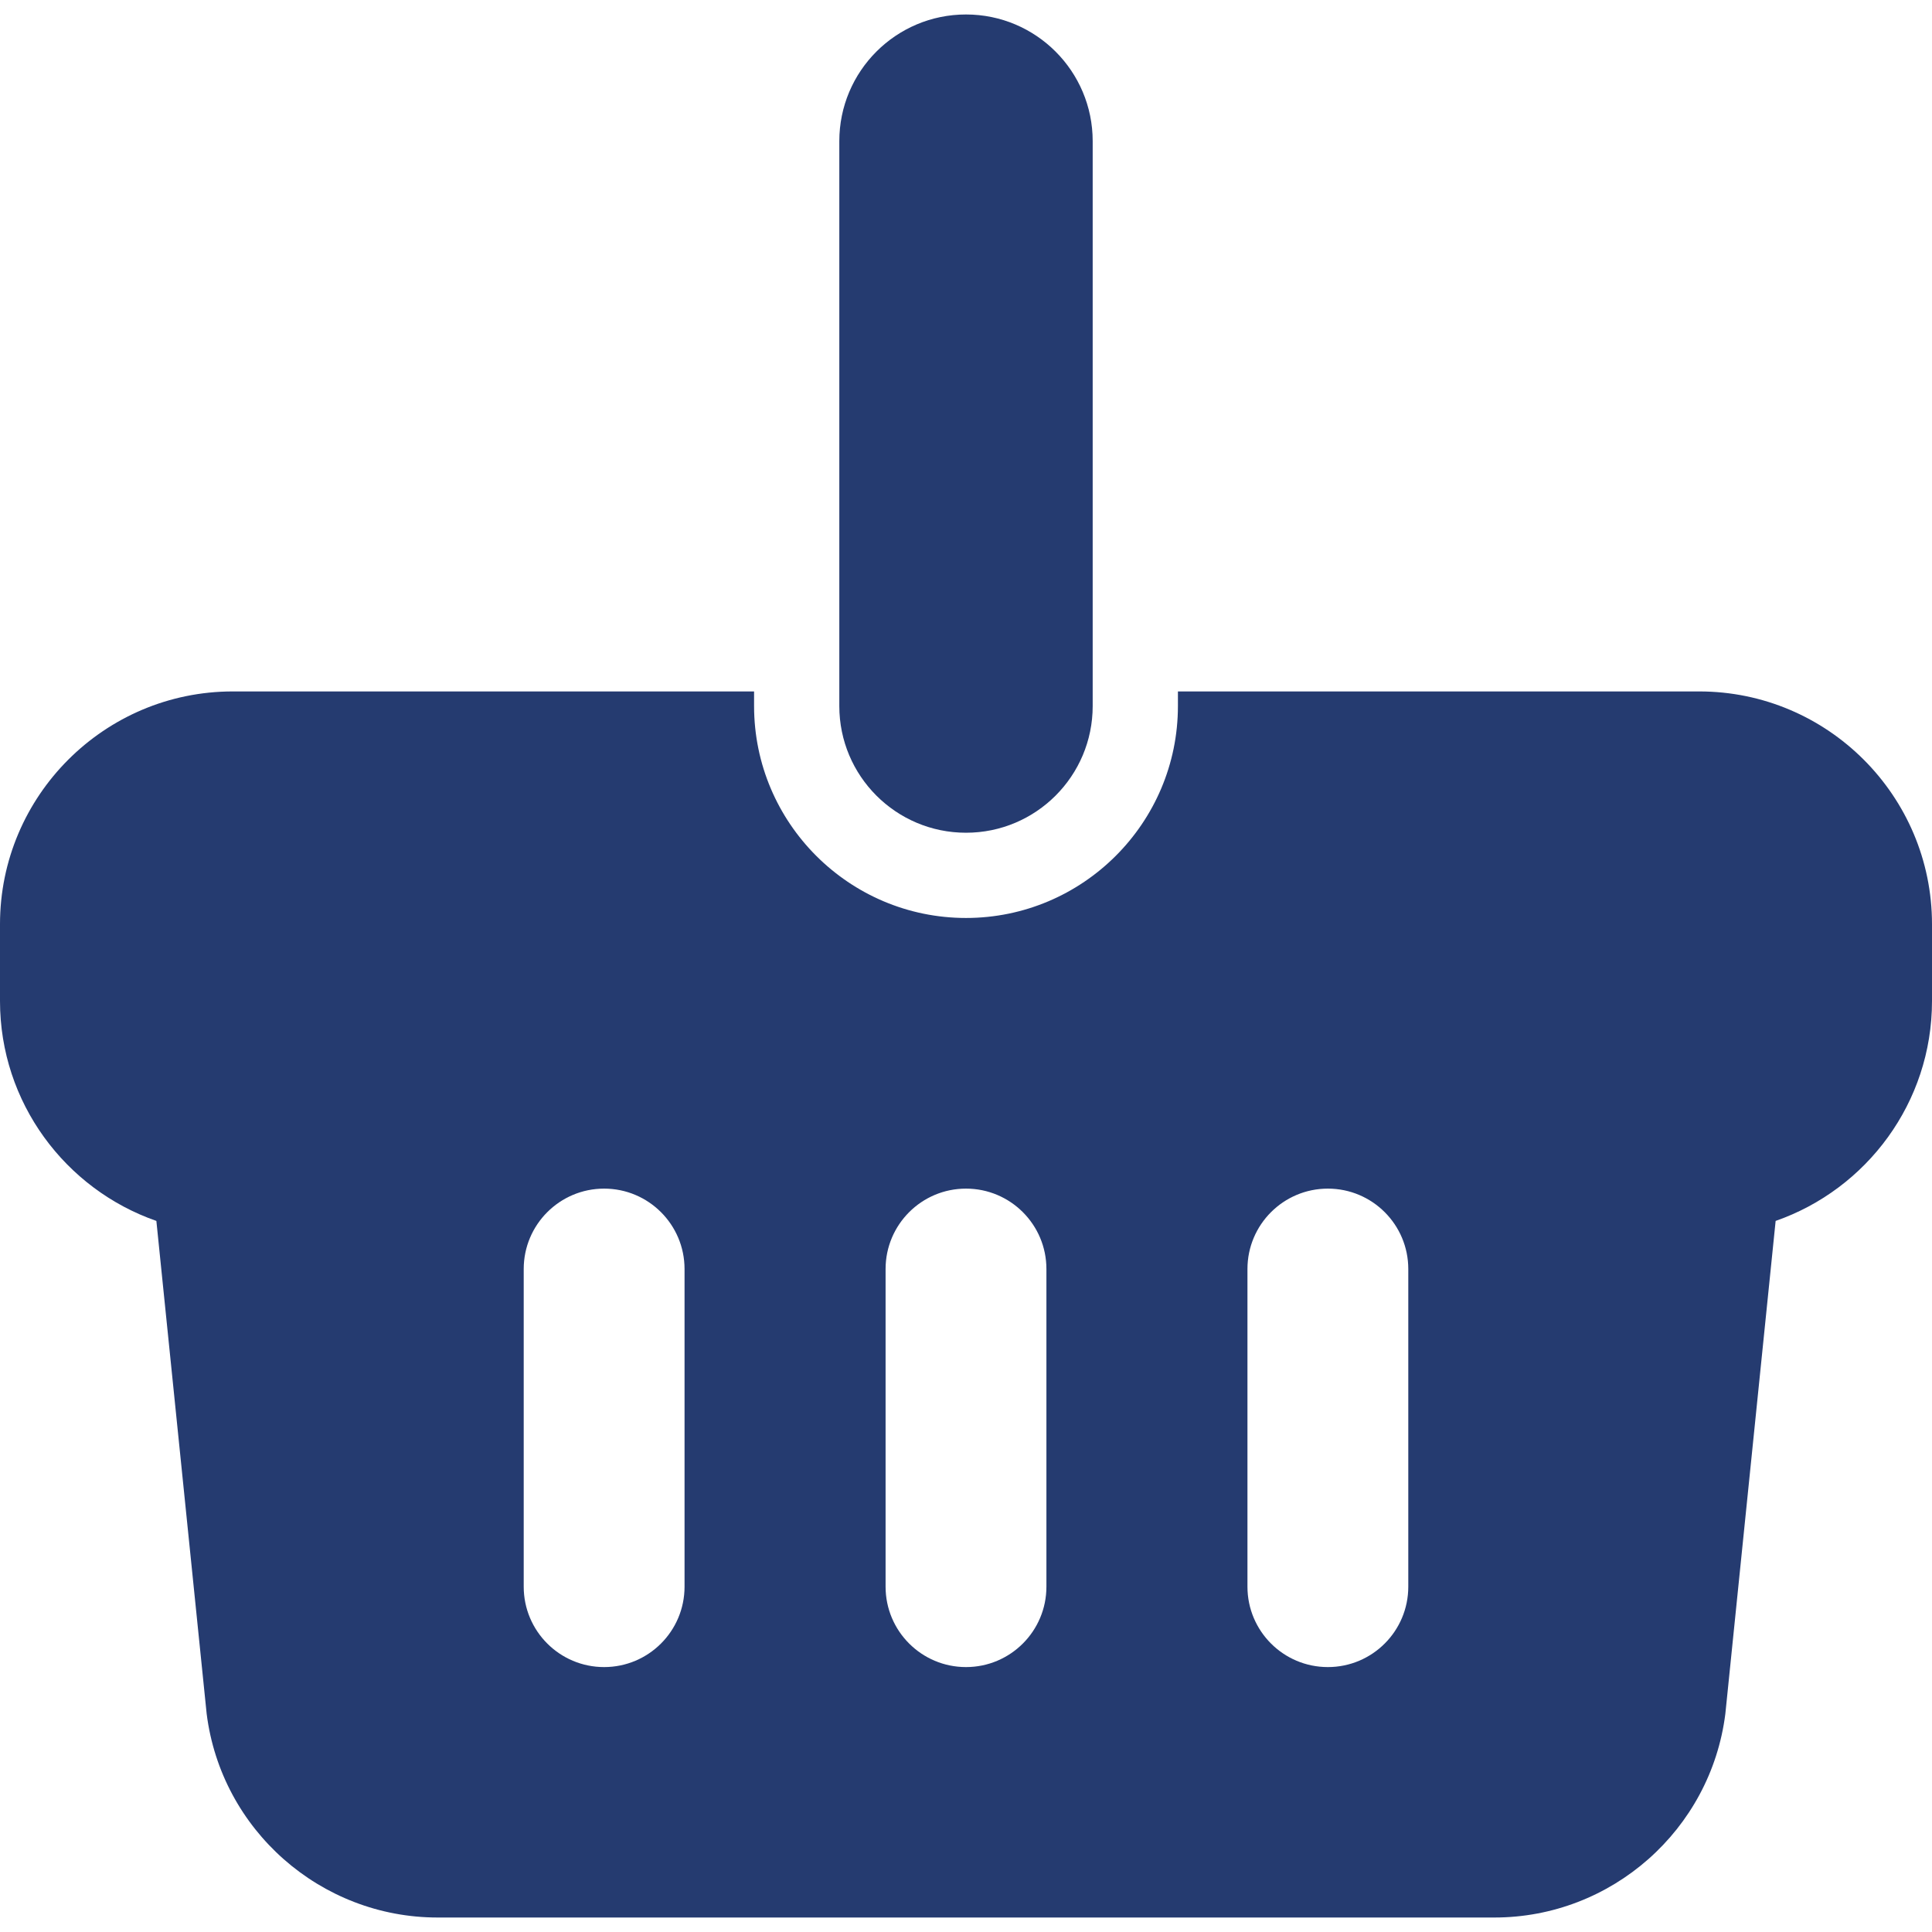
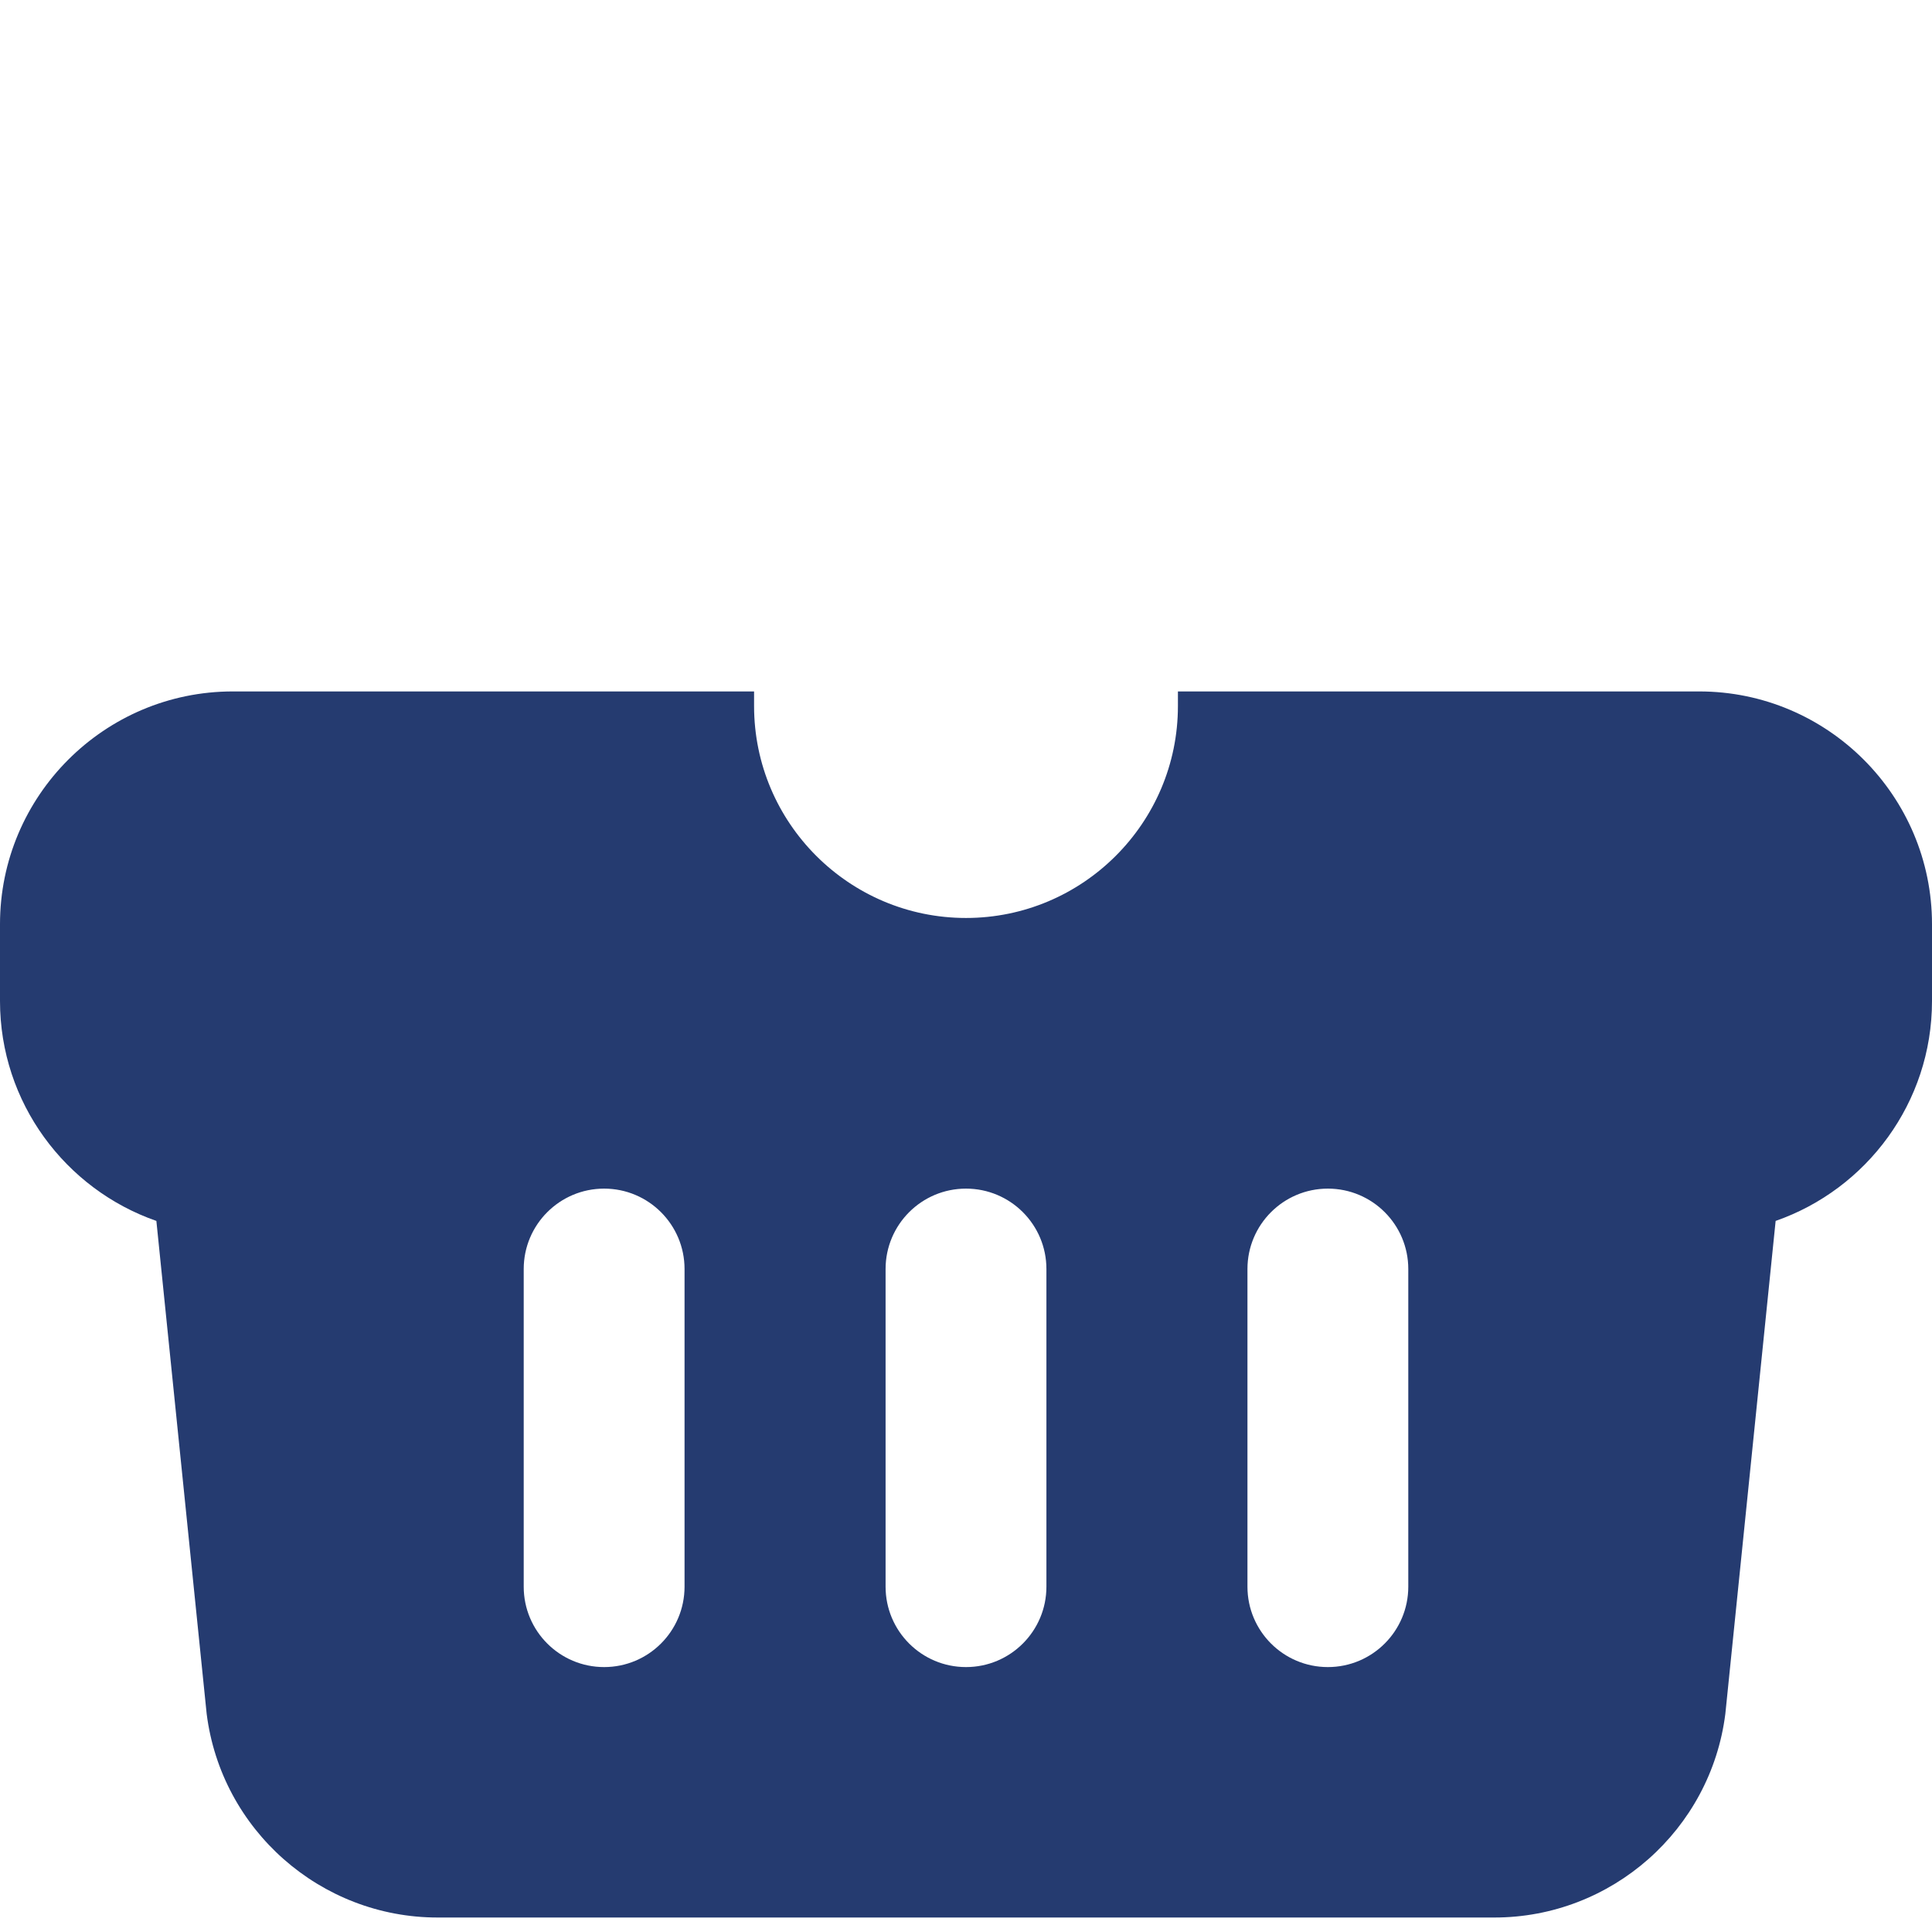
<svg xmlns="http://www.w3.org/2000/svg" version="1.1" id="Capa_1" x="0px" y="0px" viewBox="0 0 340 340" style="enable-background:new 0 0 340 340;" xml:space="preserve">
  <g>
    <path fill="#253B70" d="M299.036,121.681h-91.741v2.572c0,20.564-16.73,37.295-37.295,37.295c-20.564,0-37.295-16.73-37.295-37.295v-2.572H40.964   C18.376,121.681,0,140.059,0,162.646v13.517c0,17.88,11.515,33.122,27.519,38.699l8.85,86.735   c2.571,20.44,20.046,35.854,40.646,35.854h185.972c20.6,0,38.075-15.414,40.646-35.854l8.85-86.735   C328.485,209.285,340,194.043,340,176.163v-13.517C340,140.059,321.624,121.681,299.036,121.681z M120.469,279.228   c0,7.816-6.336,14.15-14.152,14.15c-7.816,0-14.152-6.334-14.152-14.15v-55.899c0-7.815,6.336-14.152,14.152-14.152   c7.815,0,14.152,6.337,14.152,14.152V279.228z M184.152,279.228c0,7.816-6.337,14.15-14.152,14.15   c-7.815,0-14.152-6.334-14.152-14.15v-55.899c0-7.815,6.337-14.152,14.152-14.152c7.815,0,14.152,6.337,14.152,14.152V279.228z    M247.835,279.228c0,7.816-6.336,14.15-14.152,14.15c-7.815,0-14.152-6.334-14.152-14.15v-55.899   c0-7.815,6.336-14.152,14.152-14.152c7.816,0,14.152,6.337,14.152,14.152V279.228z" />
-     <path fill="#253B70" d="M170,146.548c12.313,0,22.295-9.982,22.295-22.295v-99.41c0-12.313-9.982-22.295-22.295-22.295   c-12.313,0-22.295,9.982-22.295,22.295v99.41C147.705,136.566,157.687,146.548,170,146.548z" />
  </g>
  <g>
</g>
  <g>
</g>
  <g>
</g>
  <g>
</g>
  <g>
</g>
  <g>
</g>
  <g>
</g>
  <g>
</g>
  <g>
</g>
  <g>
</g>
  <g>
</g>
  <g>
</g>
  <g>
</g>
  <g>
</g>
  <g>
</g>
</svg>